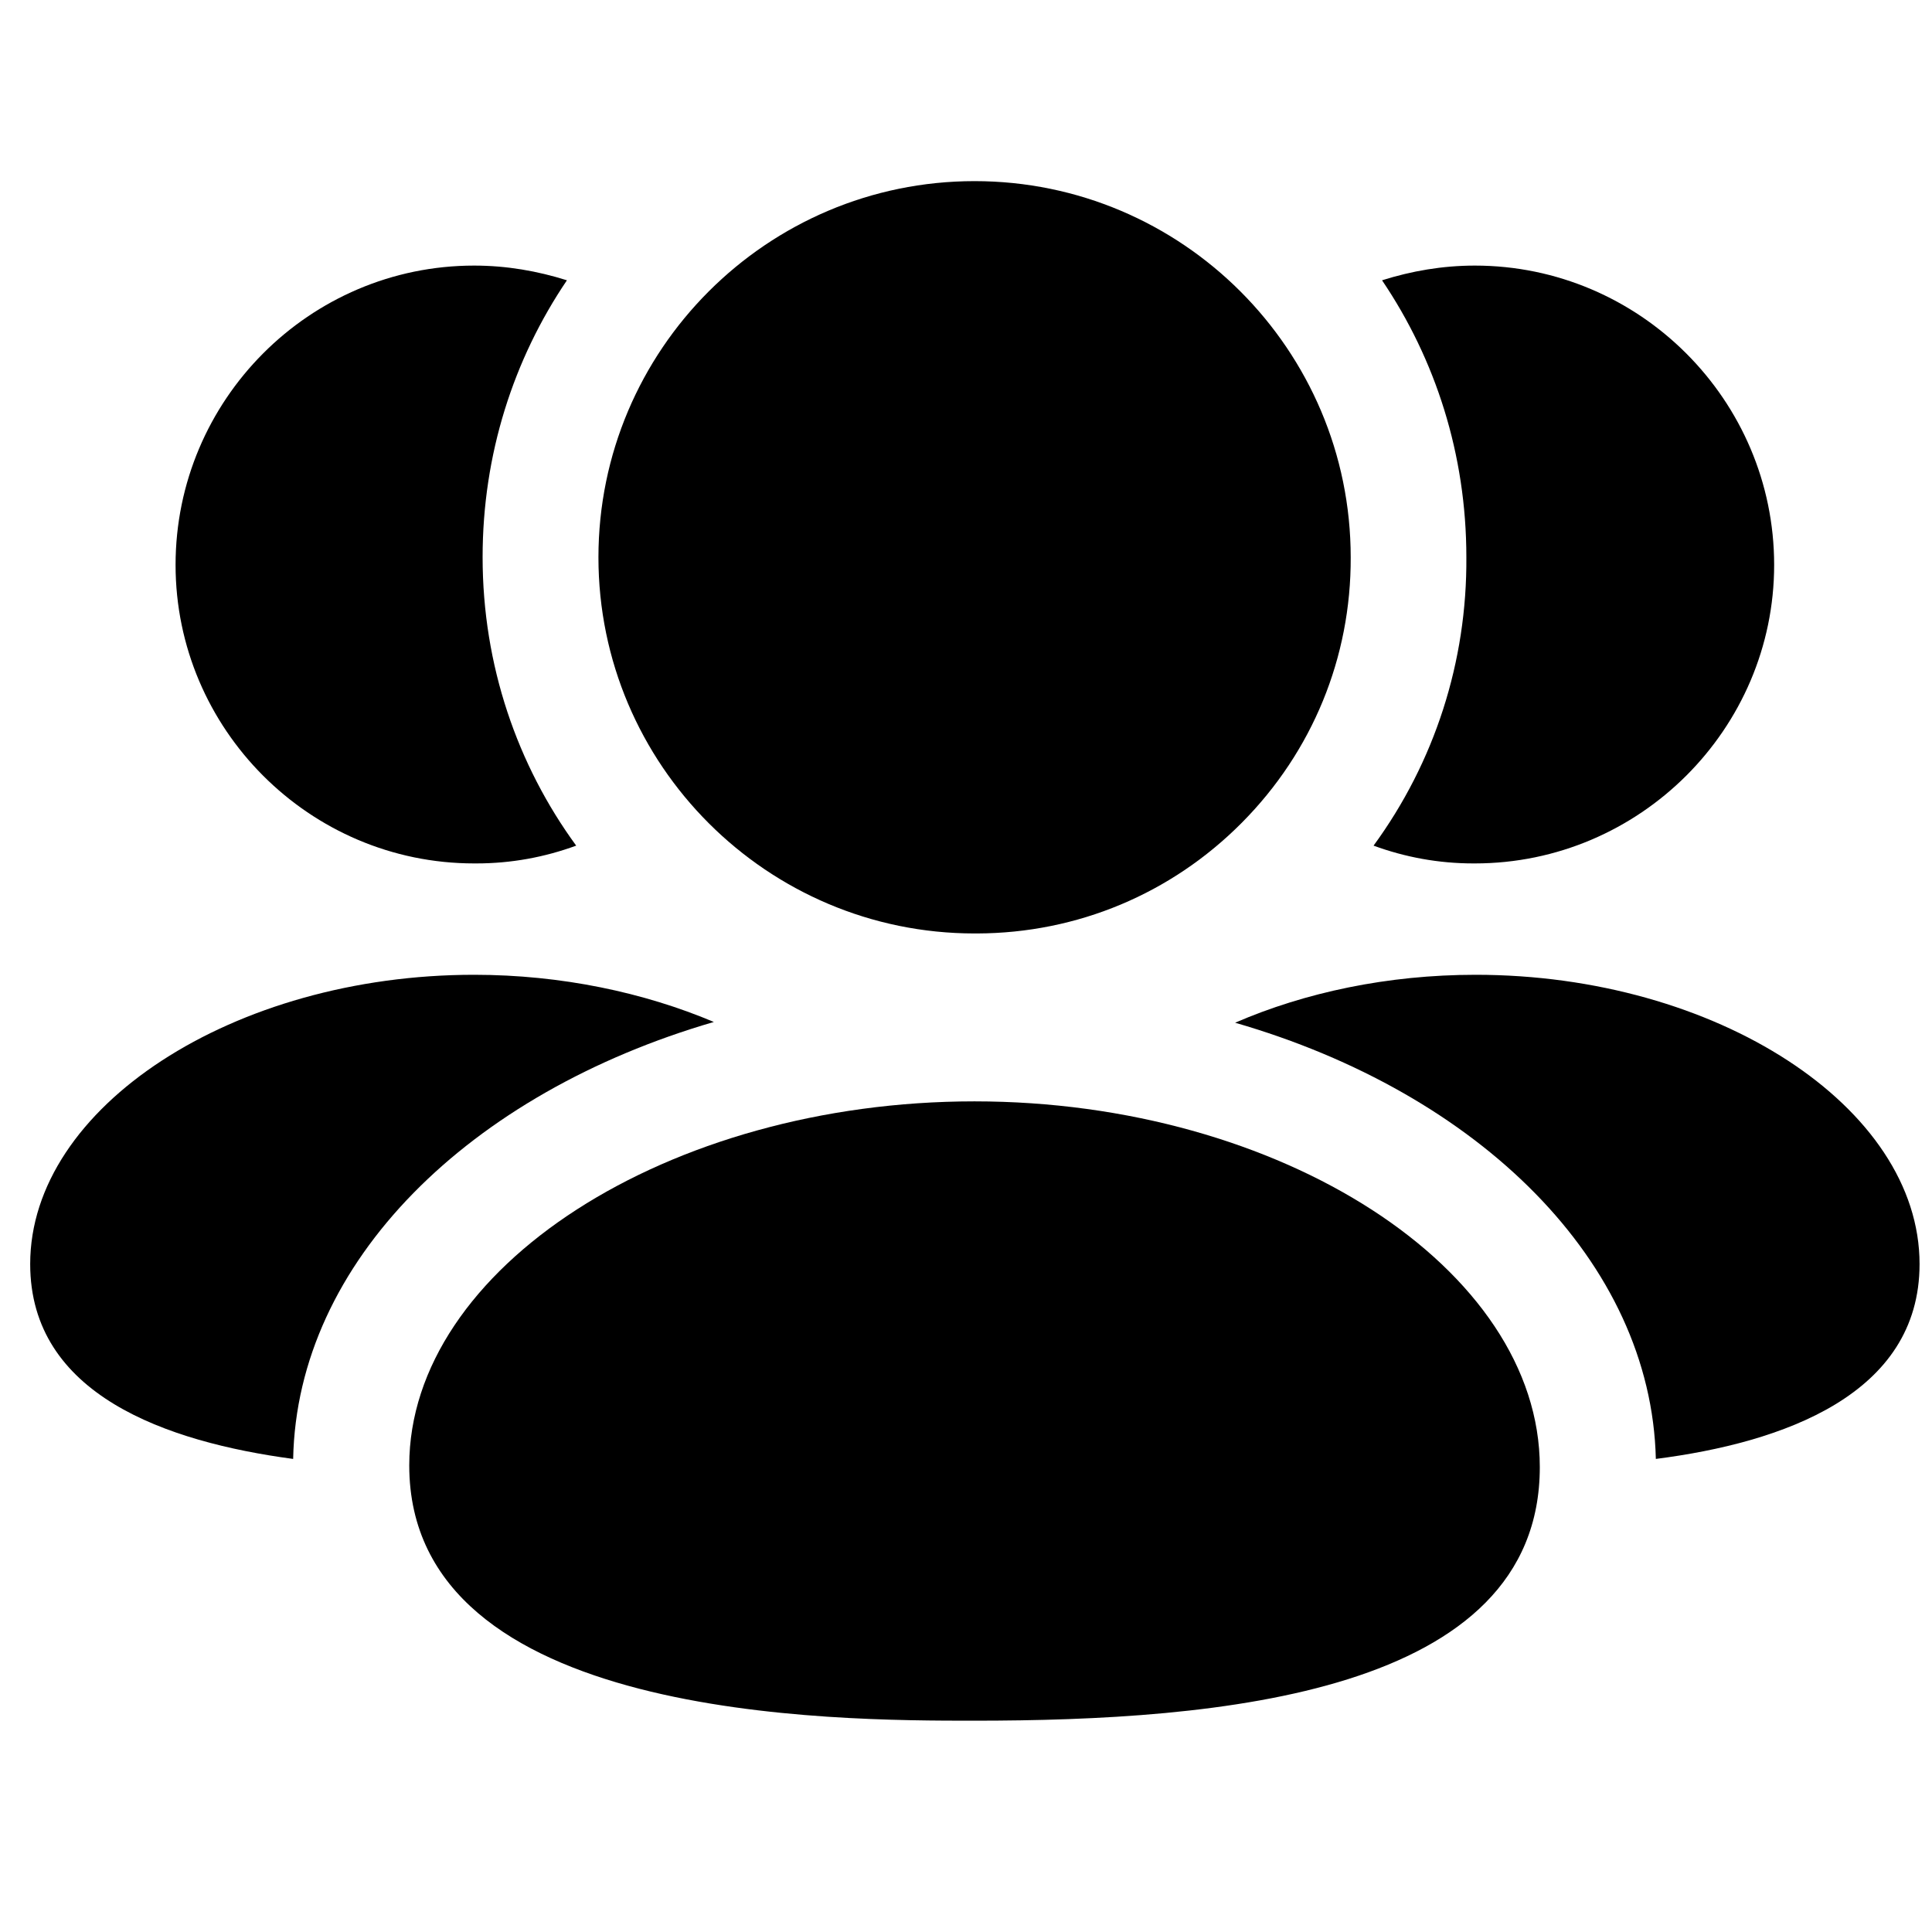
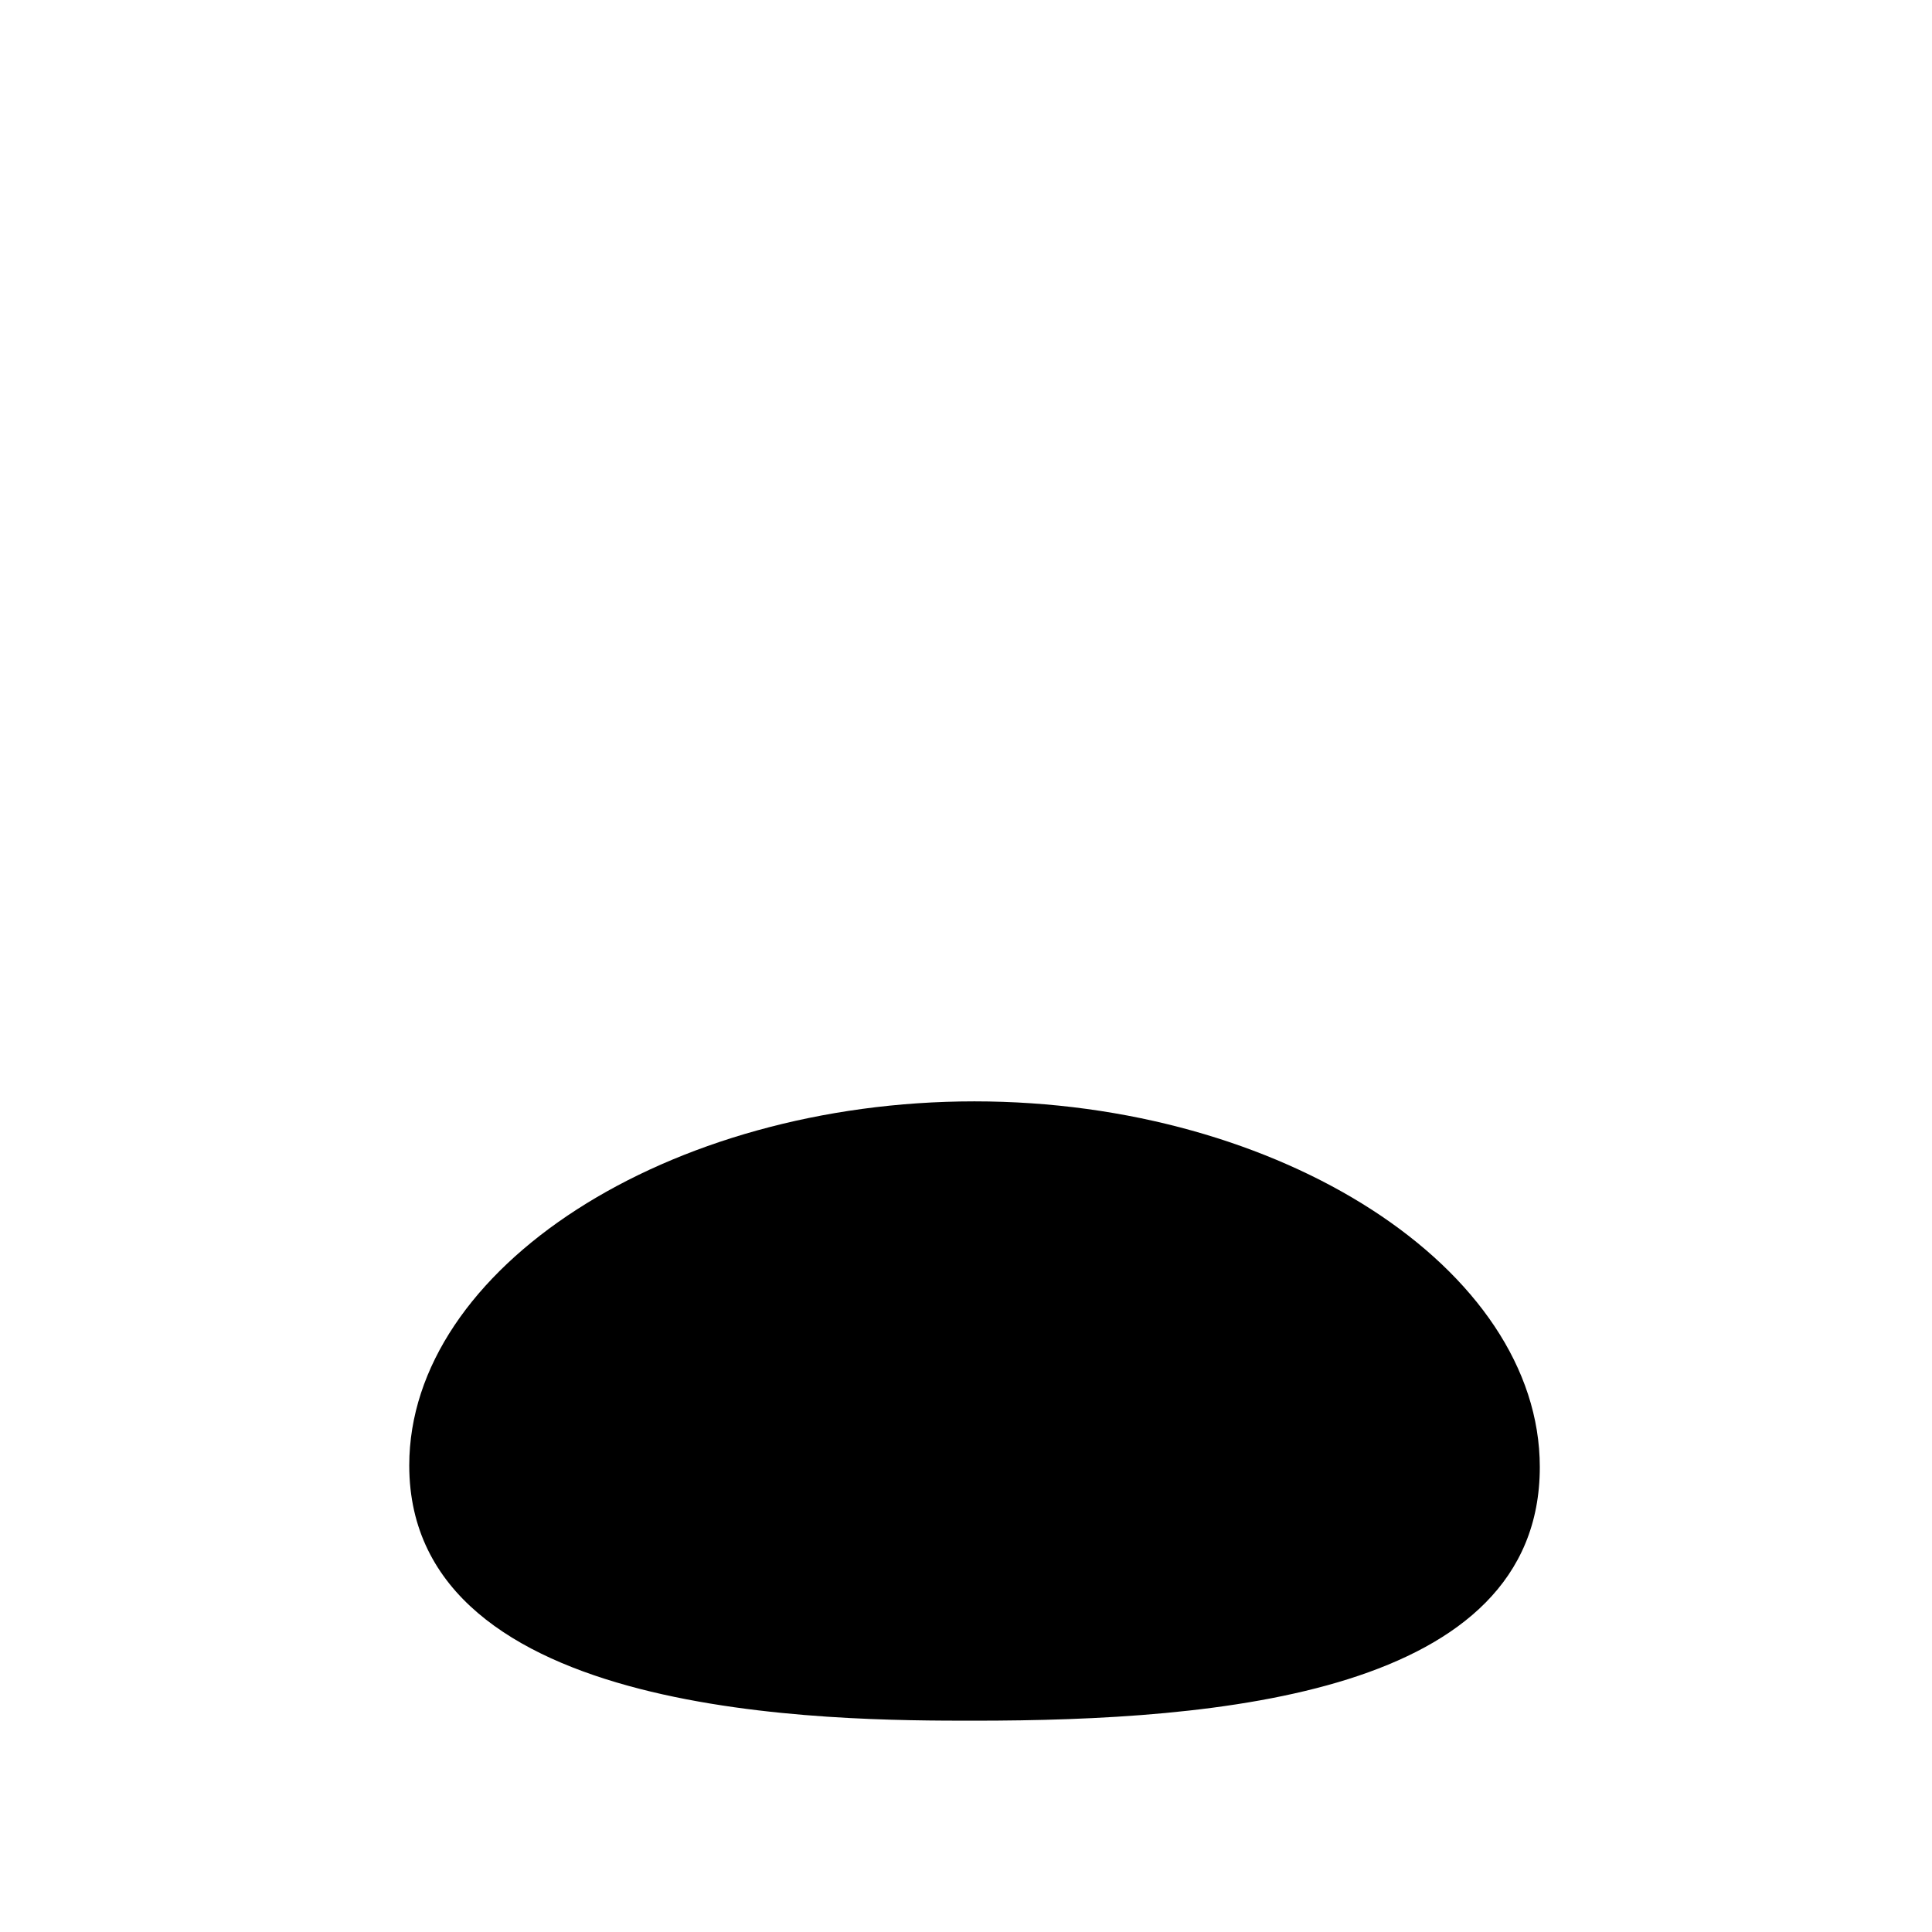
<svg xmlns="http://www.w3.org/2000/svg" width="64" height="64" viewBox="0 0 64 64" fill="none">
-   <path fill-rule="evenodd" clip-rule="evenodd" d="M48.882 32.291C45.962 32.291 43.22 32.88 40.915 33.879C48.985 36.211 54.698 41.796 54.852 48.329C59.053 47.791 63.588 46.202 63.588 41.873C63.588 36.672 56.85 32.291 48.882 32.291Z" fill="black" />
-   <path fill-rule="evenodd" clip-rule="evenodd" d="M48.805 28.602H48.857C54.314 28.602 58.771 24.144 58.771 18.713C58.771 13.256 54.314 8.798 48.857 8.798C47.781 8.798 46.756 8.978 45.782 9.285C47.55 11.898 48.575 15.049 48.575 18.457C48.6 21.915 47.525 25.246 45.501 28.013C46.551 28.397 47.653 28.602 48.805 28.602Z" fill="black" />
-   <path fill-rule="evenodd" clip-rule="evenodd" d="M23.647 33.854C21.342 32.88 18.6 32.291 15.705 32.291C7.738 32.291 1 36.672 1 41.873C1 46.202 5.509 47.765 9.711 48.329C9.839 41.796 15.552 36.211 23.647 33.854Z" fill="black" />
-   <path fill-rule="evenodd" clip-rule="evenodd" d="M15.706 28.602H15.782C16.935 28.602 18.037 28.397 19.087 28.013C17.14 25.348 15.987 22.044 15.987 18.457C15.987 15.049 17.012 11.898 18.78 9.285C17.806 8.978 16.782 8.798 15.706 8.798C10.249 8.798 5.816 13.256 5.816 18.713C5.816 24.144 10.249 28.602 15.706 28.602Z" fill="black" />
  <path fill-rule="evenodd" clip-rule="evenodd" d="M32.28 36.484C22.132 36.484 13.557 42.007 13.557 48.545C13.557 57 27.648 57 32.28 57C40.319 57 51.008 56.129 51.008 48.599C51.008 42.03 42.43 36.484 32.28 36.484Z" fill="black" />
-   <path fill-rule="evenodd" clip-rule="evenodd" d="M32.283 30.922H32.367C35.685 30.912 38.8 29.608 41.137 27.254C43.476 24.899 44.757 21.776 44.744 18.464C44.744 11.59 39.156 6 32.283 6C25.412 6 19.824 11.59 19.824 18.464C19.824 25.332 25.412 30.922 32.283 30.922Z" fill="black" />
</svg>